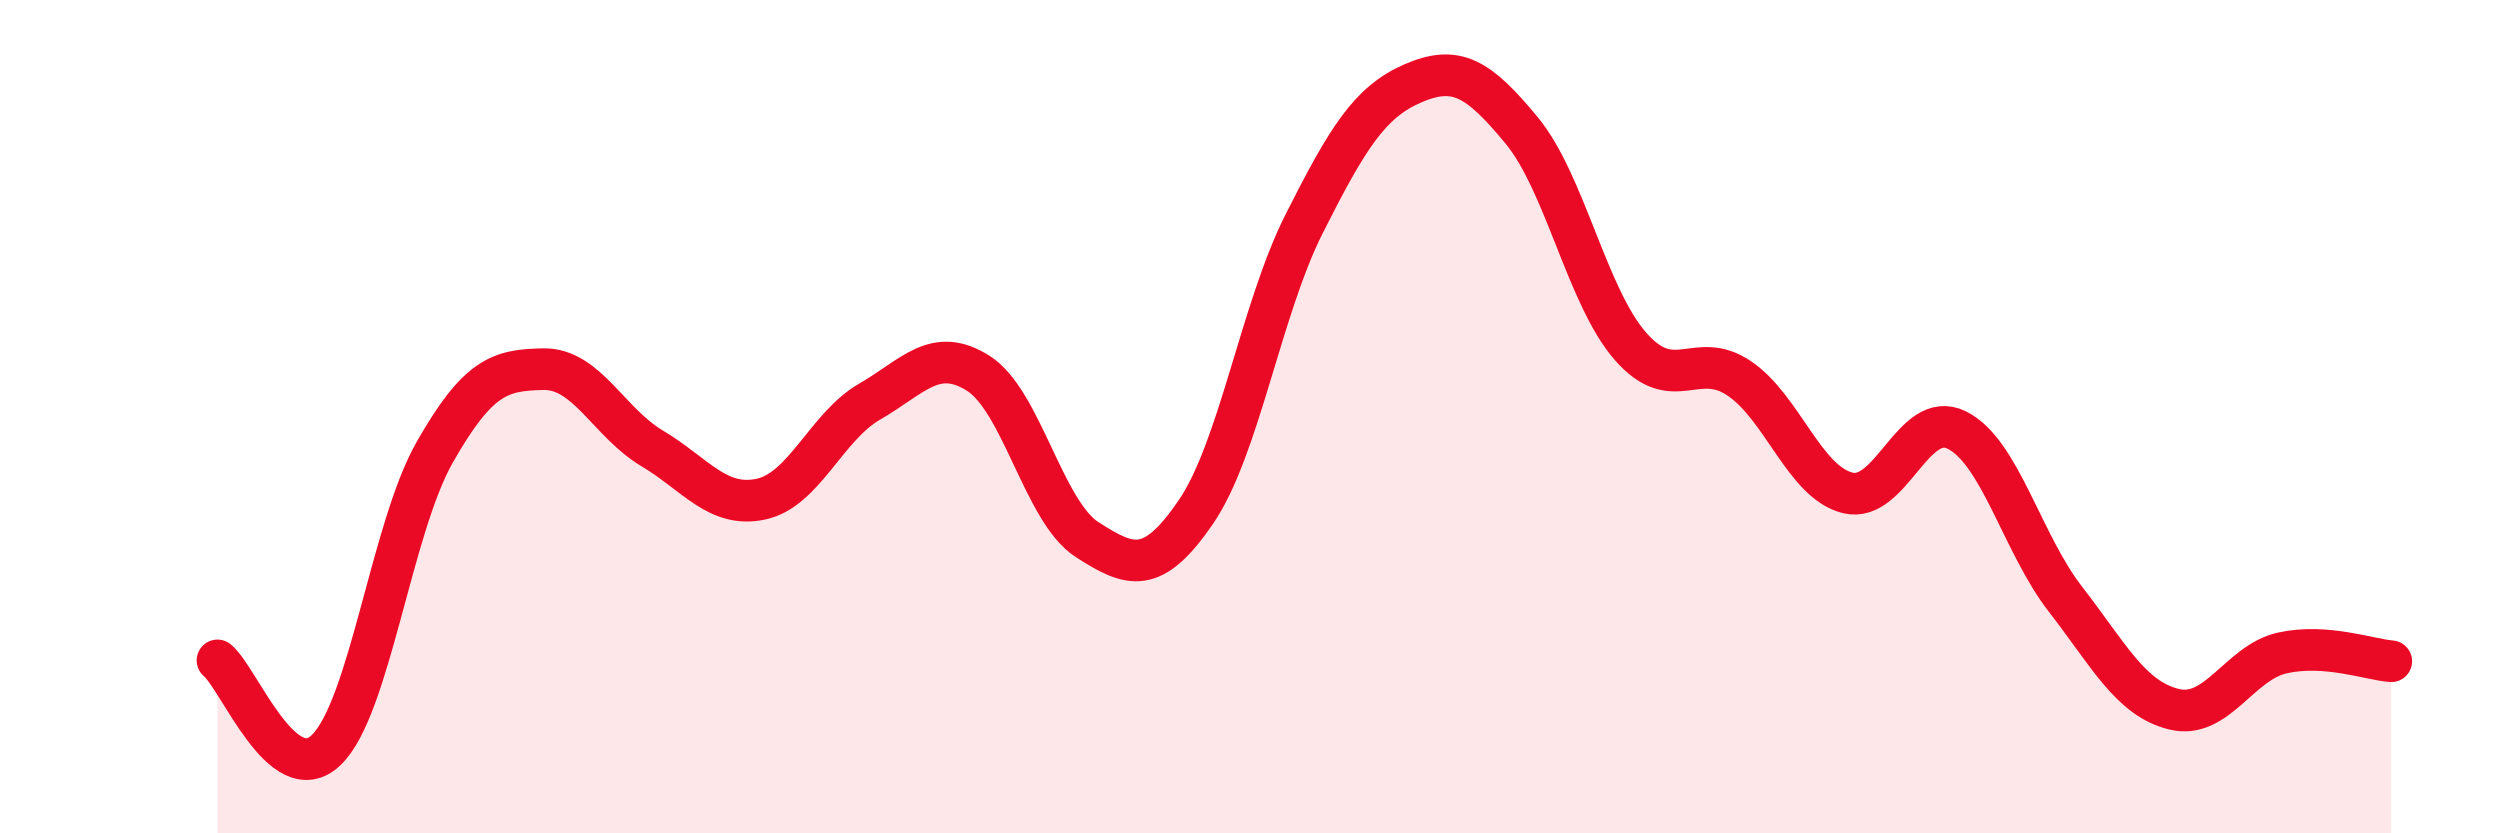
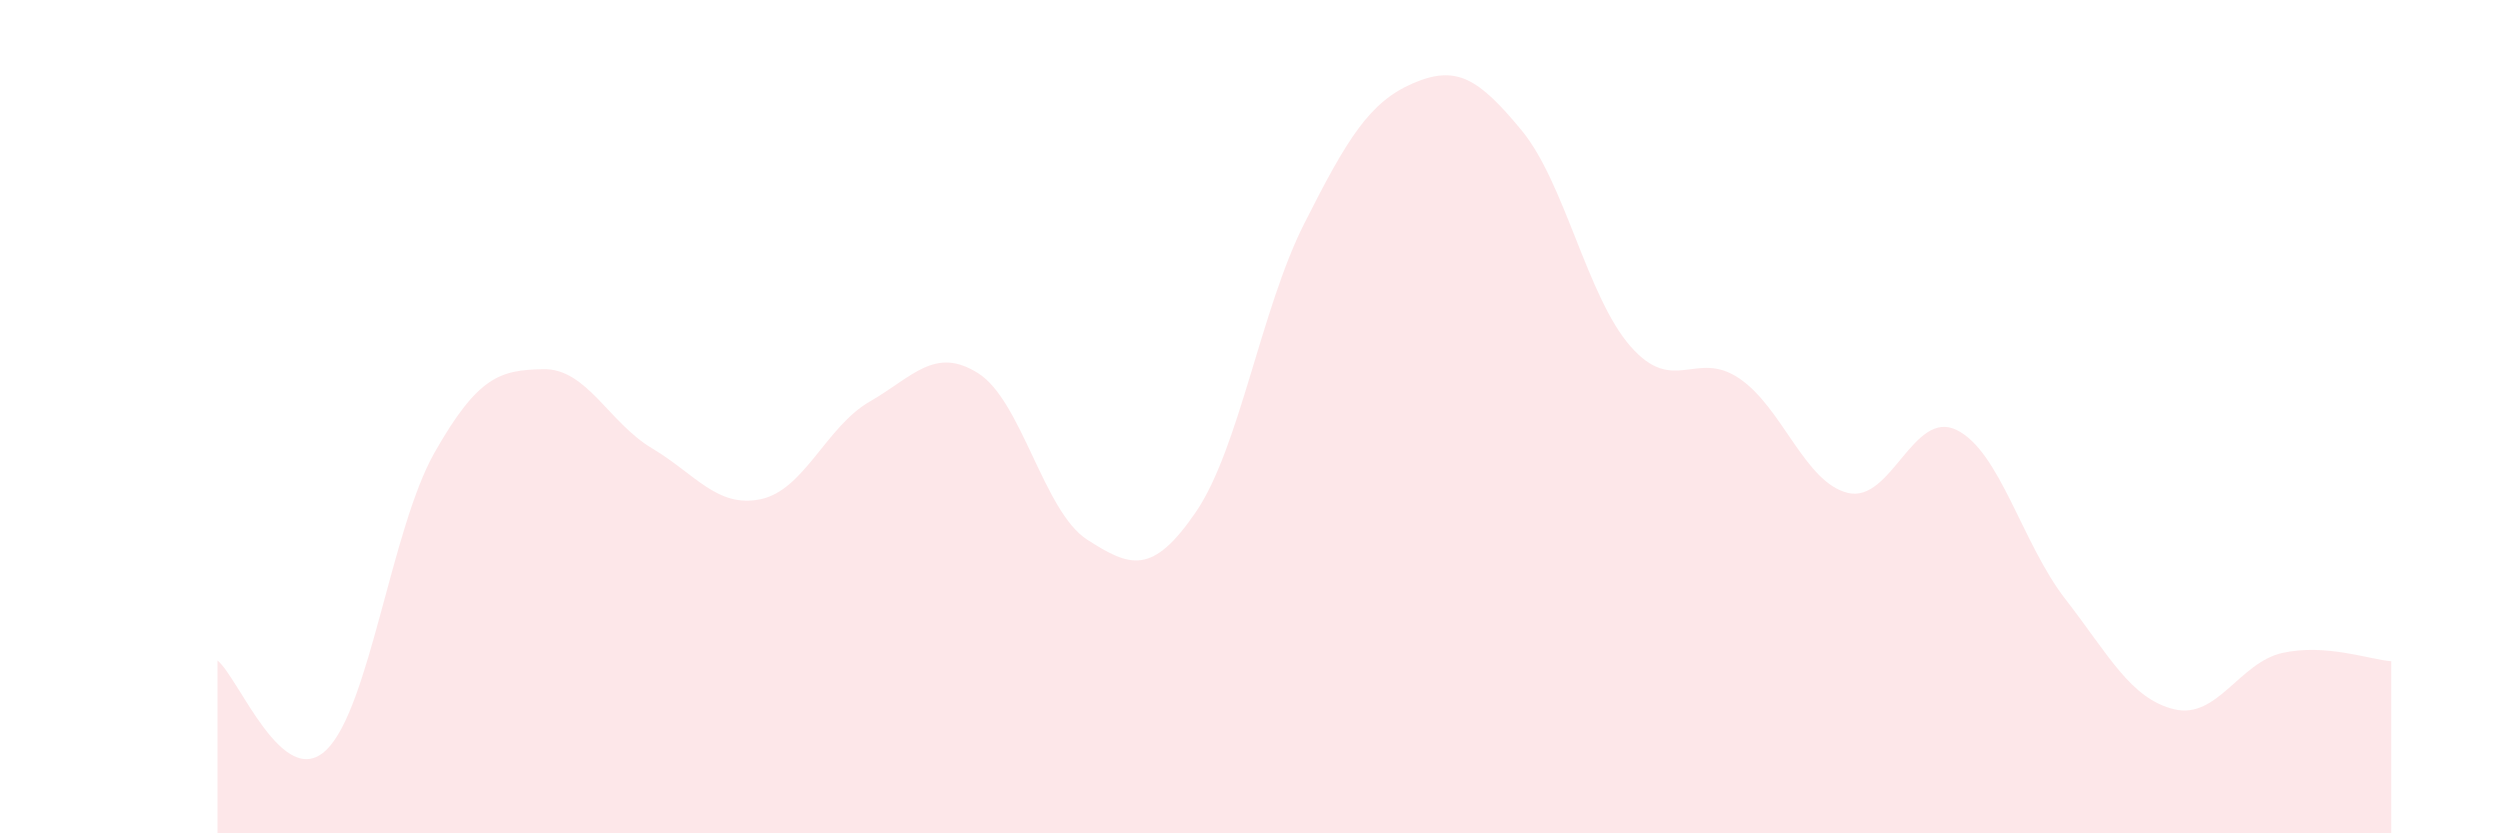
<svg xmlns="http://www.w3.org/2000/svg" width="60" height="20" viewBox="0 0 60 20">
  <path d="M 5.22,15.85 C 5.74,16.28 6.79,19 7.83,18 C 8.87,17 9.39,12.69 10.43,10.86 C 11.47,9.03 12,8.88 13.04,8.86 C 14.08,8.84 14.61,10.14 15.65,10.76 C 16.69,11.38 17.22,12.2 18.26,11.98 C 19.3,11.76 19.83,10.24 20.87,9.64 C 21.91,9.04 22.44,8.3 23.48,8.96 C 24.52,9.62 25.05,12.28 26.09,12.95 C 27.13,13.62 27.66,13.81 28.7,12.29 C 29.74,10.77 30.26,7.43 31.3,5.37 C 32.34,3.31 32.87,2.45 33.91,2 C 34.95,1.55 35.48,1.87 36.52,3.13 C 37.56,4.39 38.09,7.12 39.13,8.31 C 40.17,9.5 40.7,8.38 41.74,9.08 C 42.78,9.78 43.31,11.58 44.35,11.83 C 45.39,12.08 45.92,9.81 46.96,10.32 C 48,10.83 48.53,13.04 49.57,14.38 C 50.61,15.72 51.13,16.76 52.17,17.02 C 53.21,17.28 53.74,15.9 54.78,15.67 C 55.82,15.44 56.87,15.83 57.39,15.87L57.39 20L5.22 20Z" fill="#EB0A25" opacity="0.1" stroke-linecap="round" stroke-linejoin="round" />
-   <path d="M 5.22,15.85 C 5.74,16.28 6.79,19 7.83,18 C 8.87,17 9.39,12.69 10.43,10.86 C 11.47,9.03 12,8.88 13.04,8.86 C 14.08,8.84 14.61,10.14 15.65,10.76 C 16.69,11.38 17.22,12.2 18.26,11.98 C 19.3,11.76 19.83,10.24 20.87,9.64 C 21.91,9.04 22.44,8.3 23.48,8.96 C 24.52,9.62 25.05,12.28 26.09,12.95 C 27.13,13.62 27.66,13.81 28.7,12.29 C 29.74,10.77 30.26,7.43 31.3,5.37 C 32.34,3.31 32.87,2.45 33.91,2 C 34.95,1.55 35.48,1.87 36.52,3.13 C 37.56,4.39 38.09,7.12 39.13,8.31 C 40.17,9.5 40.7,8.38 41.74,9.08 C 42.78,9.78 43.31,11.58 44.35,11.83 C 45.39,12.08 45.92,9.81 46.96,10.32 C 48,10.83 48.53,13.04 49.57,14.38 C 50.61,15.72 51.13,16.76 52.17,17.02 C 53.21,17.28 53.74,15.9 54.78,15.67 C 55.82,15.44 56.87,15.83 57.39,15.87" stroke="#EB0A25" stroke-width="1" fill="none" stroke-linecap="round" stroke-linejoin="round" />
</svg>